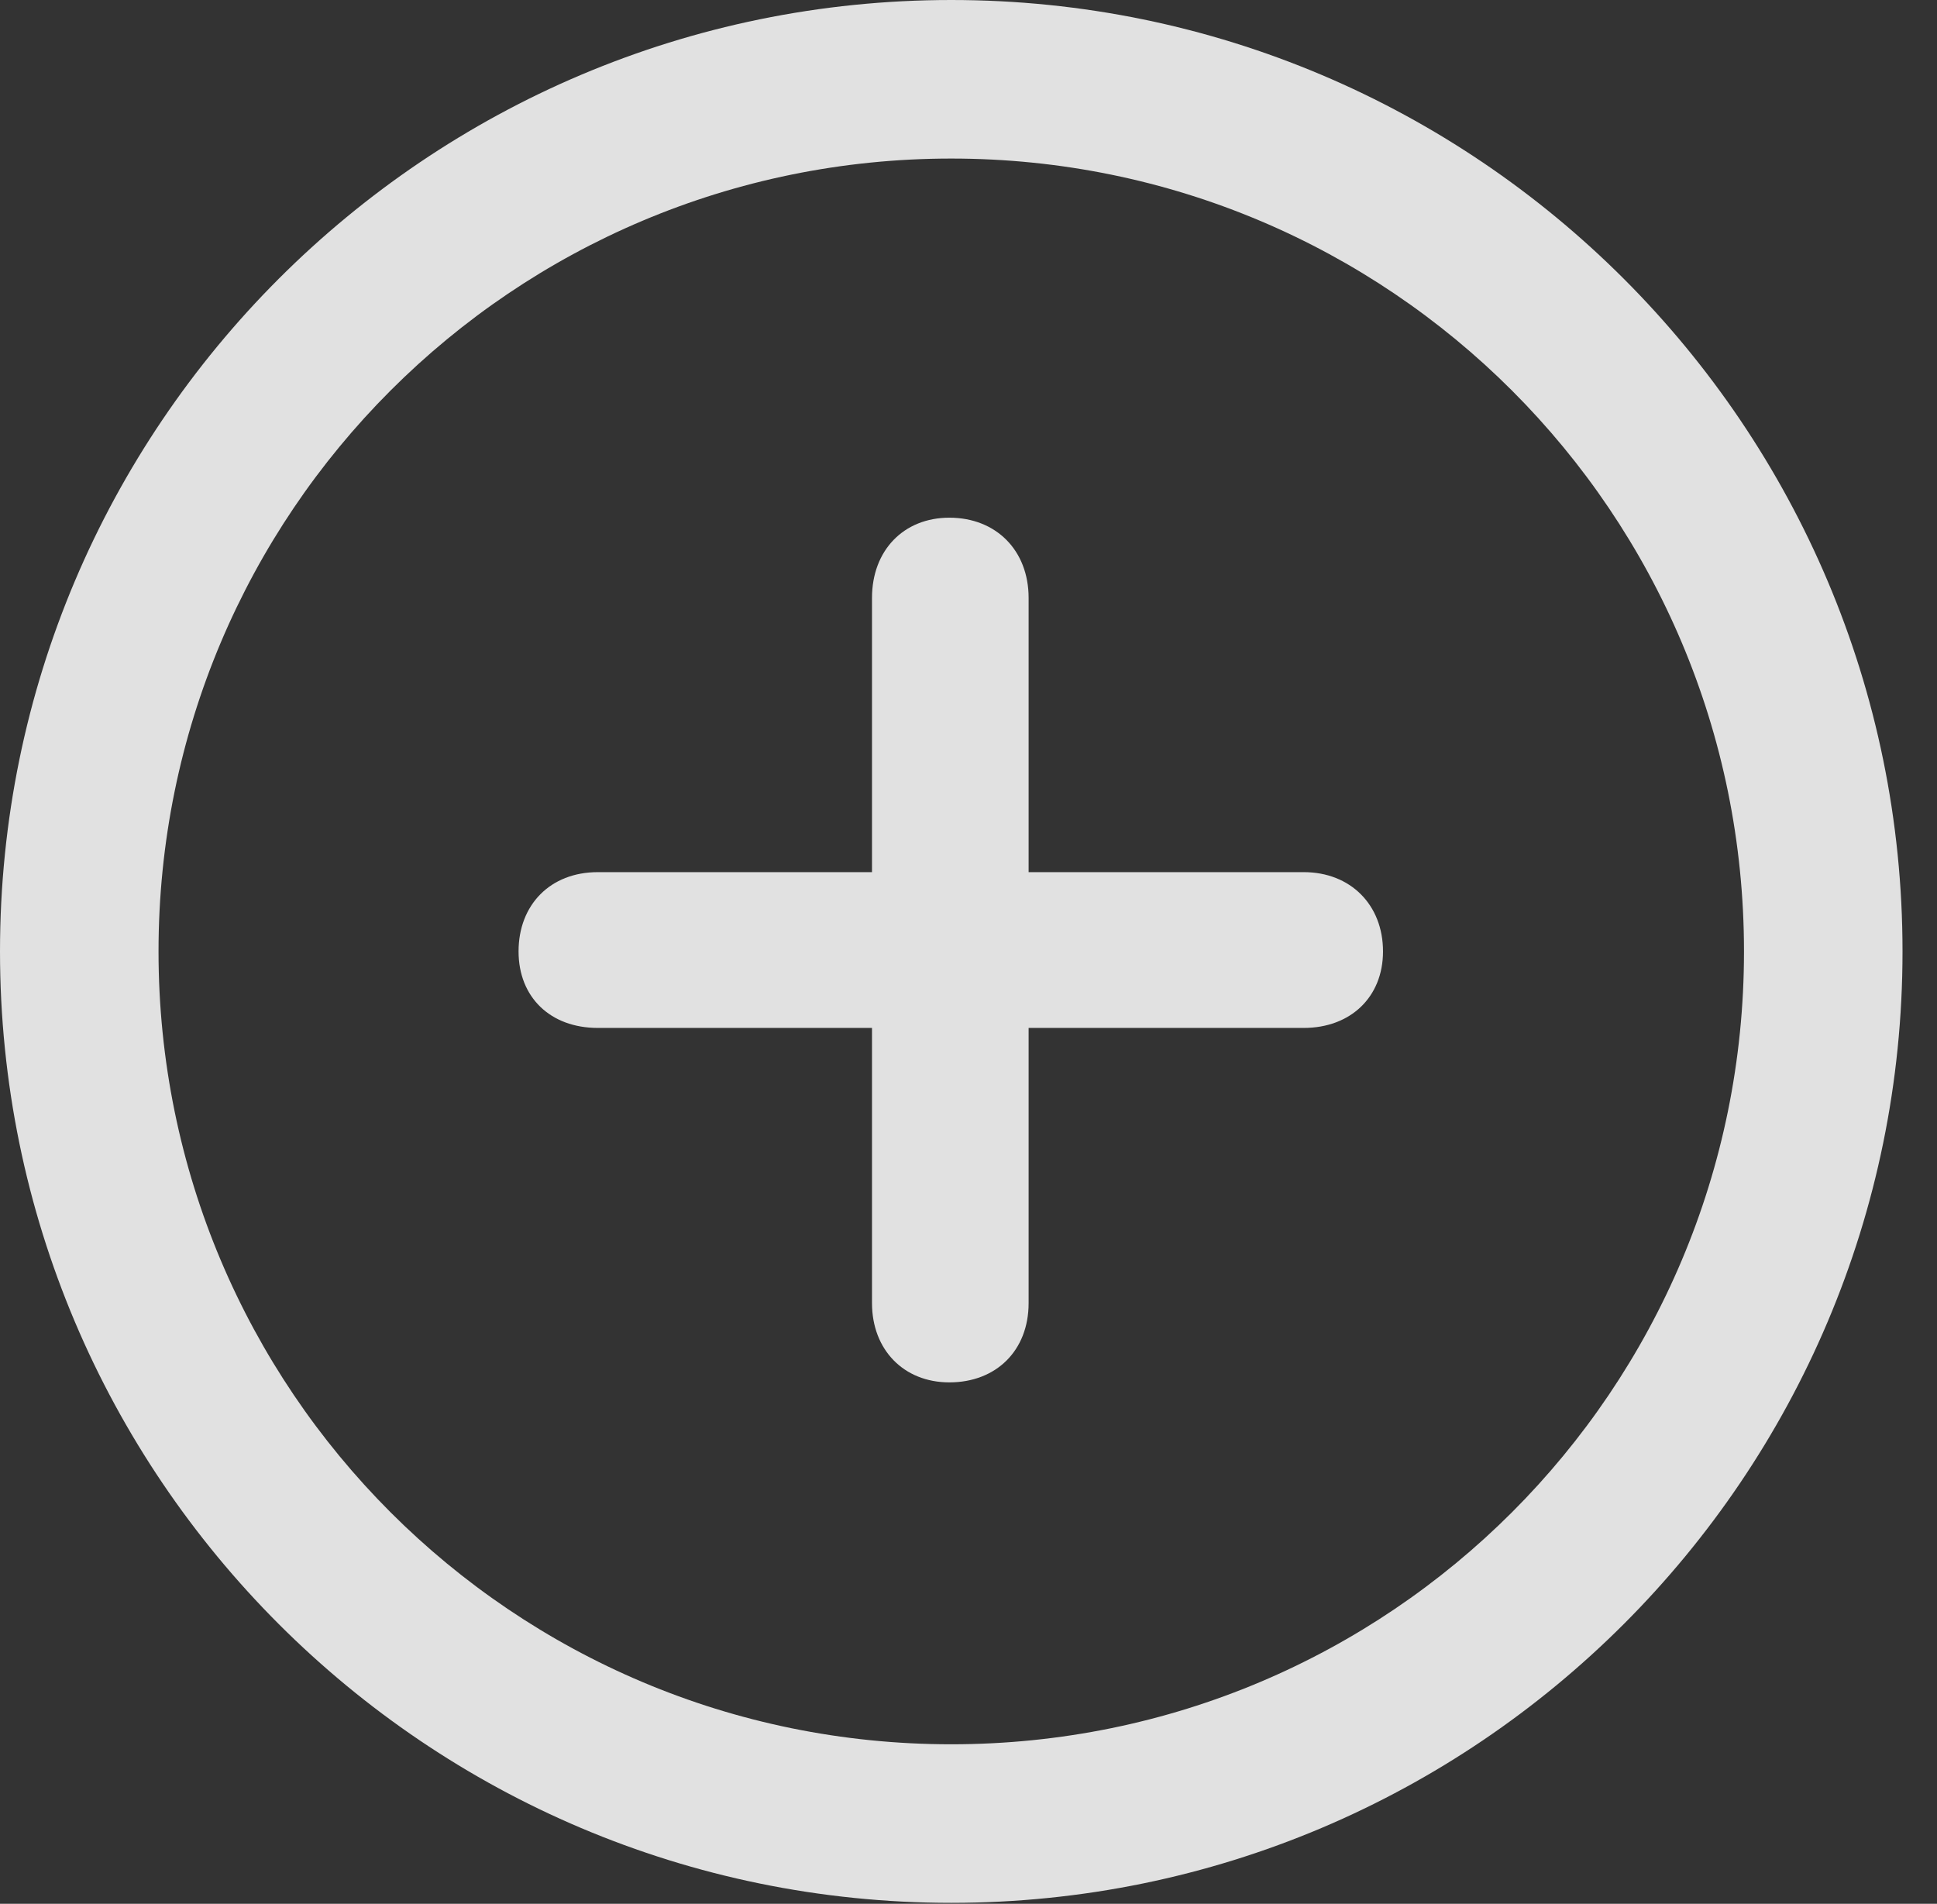
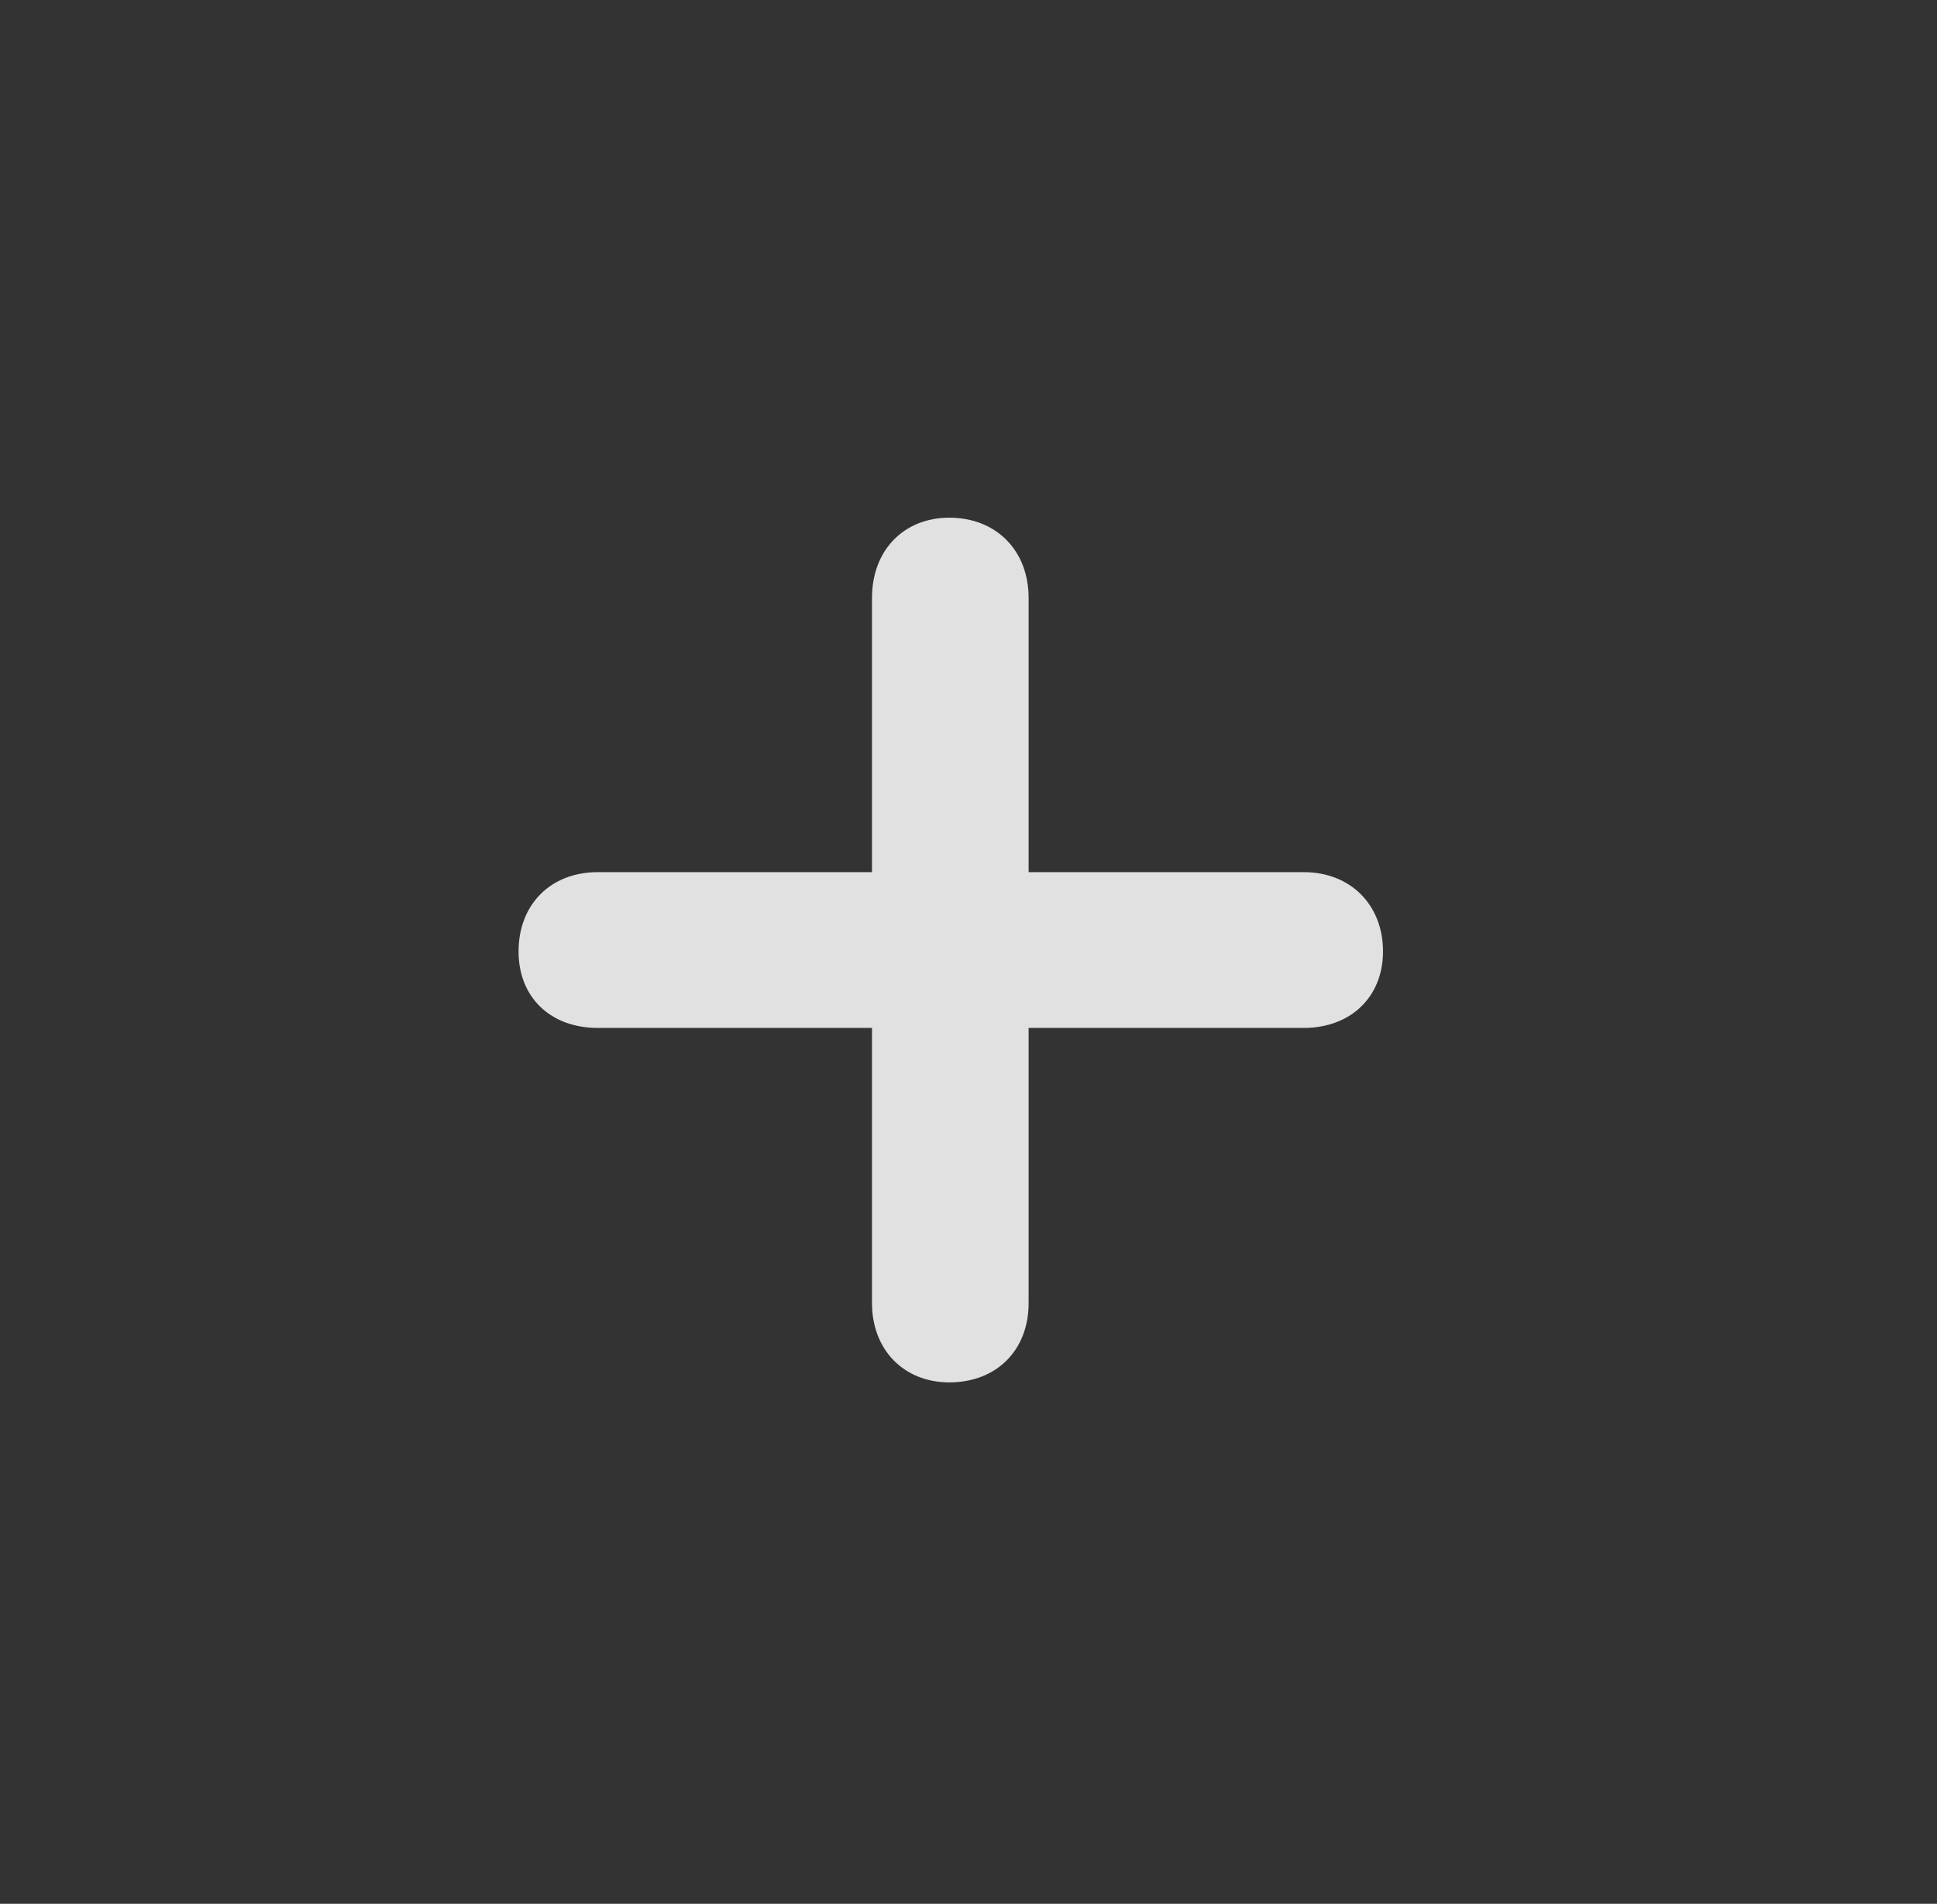
<svg xmlns="http://www.w3.org/2000/svg" version="1.1" viewBox="0 0 20.283 19.932">
  <rect x="0" y="0" width="20.283" height="19.932" fill="#333333" stroke="none" />
  <g>
    <rect height="19.932" opacity="0" width="20.283" x="0" y="0" />
-     <path d="M9.961 19.922C15.459 19.922 19.922 15.459 19.922 9.961C19.922 4.463 15.459 0 9.961 0C4.463 0 0 4.463 0 9.961C0 15.459 4.463 19.922 9.961 19.922ZM9.961 18.262C5.371 18.262 1.66 14.551 1.66 9.961C1.66 5.371 5.371 1.66 9.961 1.66C14.551 1.66 18.262 5.371 18.262 9.961C18.262 14.551 14.551 18.262 9.961 18.262Z" fill="white" fill-opacity="0.85" />
    <path d="M5.43 9.961C5.43 10.44 5.762 10.762 6.26 10.762L9.131 10.762L9.131 13.643C9.131 14.131 9.463 14.473 9.941 14.473C10.43 14.473 10.771 14.141 10.771 13.643L10.771 10.762L13.652 10.762C14.141 10.762 14.482 10.44 14.482 9.961C14.482 9.473 14.141 9.131 13.652 9.131L10.771 9.131L10.771 6.26C10.771 5.762 10.43 5.42 9.941 5.42C9.463 5.42 9.131 5.762 9.131 6.26L9.131 9.131L6.26 9.131C5.762 9.131 5.43 9.473 5.43 9.961Z" fill="white" fill-opacity="0.85" />
  </g>
</svg>